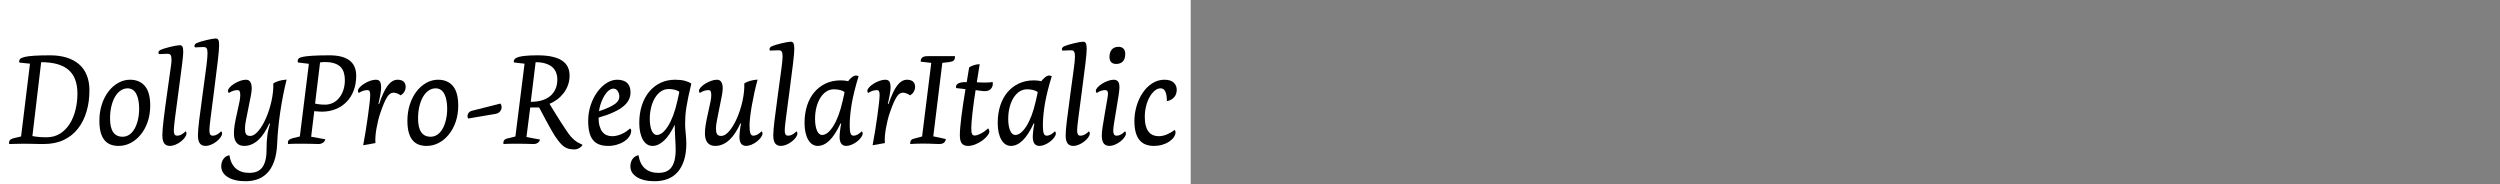
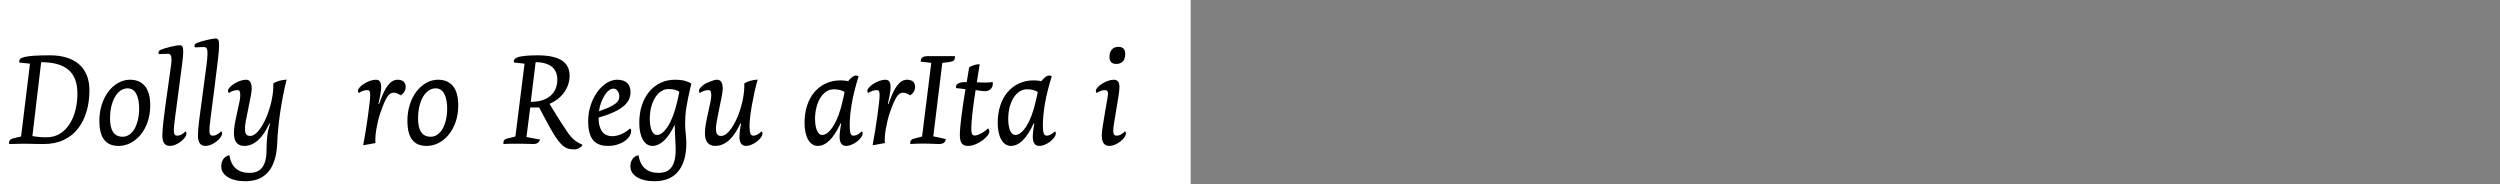
<svg xmlns="http://www.w3.org/2000/svg" xmlns:xlink="http://www.w3.org/1999/xlink" width="2225.48pt" height="164pt" viewBox="0 0 2225.48 164" version="1.1">
  <rect x="0" y="0" width="2225.48" height="164" fill="#808080" stroke="none" />
  <defs>
    <g>
      <symbol overflow="visible" id="glyph0-0">
        <path style="stroke:none;" d="M 11.766 -79.312 L 68.406 -79.312 L 58.688 0 L 2.047 0 Z M 8.156 -5.406 L 53.875 -5.406 L 62.156 -73.688 L 16.438 -73.688 Z M 36.234 -67.078 C 39.035 -67.078 41.477 -66.754 43.562 -66.109 C 45.645 -65.473 47.32 -64.594 48.594 -63.469 C 49.875 -62.352 50.773 -61.016 51.297 -59.453 C 51.816 -57.898 51.957 -56.242 51.719 -54.484 C 51.562 -53.117 51.223 -51.895 50.703 -50.812 C 50.18 -49.738 49.477 -48.719 48.594 -47.75 C 47.719 -46.789 46.578 -45.832 45.172 -44.875 C 43.773 -43.914 42.035 -42.836 39.953 -41.641 C 37.879 -40.441 36.258 -39.461 35.094 -38.703 C 33.938 -37.941 33.055 -37.238 32.453 -36.594 C 31.859 -35.957 31.457 -35.359 31.25 -34.797 C 31.051 -34.234 30.875 -33.516 30.719 -32.641 C 30.719 -32.316 30.719 -31.973 30.719 -31.609 C 30.719 -31.254 30.719 -30.914 30.719 -30.594 C 30.719 -30.281 30.754 -29.961 30.828 -29.641 C 30.91 -29.316 30.992 -29.035 31.078 -28.797 C 29.961 -28.473 29.004 -28.375 28.203 -28.5 C 27.398 -28.625 26.738 -28.926 26.219 -29.406 C 25.695 -29.883 25.316 -30.562 25.078 -31.438 C 24.836 -32.32 24.797 -33.32 24.953 -34.438 C 25.117 -35.477 25.422 -36.414 25.859 -37.25 C 26.297 -38.094 26.953 -38.914 27.828 -39.719 C 28.711 -40.52 29.852 -41.359 31.25 -42.234 C 32.656 -43.117 34.398 -44.082 36.484 -45.125 C 38.641 -46.238 40.379 -47.195 41.703 -48 C 43.023 -48.801 44.023 -49.52 44.703 -50.156 C 45.379 -50.801 45.879 -51.383 46.203 -51.906 C 46.523 -52.426 46.723 -53.004 46.797 -53.641 C 46.961 -54.516 46.863 -55.352 46.5 -56.156 C 46.133 -56.957 45.531 -57.641 44.688 -58.203 C 43.852 -58.766 42.797 -59.203 41.516 -59.516 C 40.234 -59.836 38.711 -60 36.953 -60 C 35.598 -60 34.336 -59.914 33.172 -59.75 C 32.016 -59.594 30.992 -59.395 30.109 -59.156 C 29.234 -58.914 28.473 -58.656 27.828 -58.375 C 27.191 -58.094 26.633 -57.797 26.156 -57.484 C 26.082 -57.723 25.984 -57.961 25.859 -58.203 C 25.742 -58.441 25.645 -58.703 25.562 -58.984 C 25.477 -59.266 25.438 -59.539 25.438 -59.812 C 25.438 -60.094 25.438 -60.352 25.438 -60.594 C 25.602 -61.719 26.004 -62.68 26.641 -63.484 C 27.273 -64.285 28.094 -64.961 29.094 -65.516 C 30.094 -66.078 31.211 -66.477 32.453 -66.719 C 33.691 -66.957 34.953 -67.078 36.234 -67.078 Z M 28.562 -21.719 C 29.195 -21.719 29.797 -21.617 30.359 -21.422 C 30.922 -21.223 31.379 -20.898 31.734 -20.453 C 32.098 -20.016 32.359 -19.516 32.516 -18.953 C 32.68 -18.398 32.723 -17.766 32.641 -17.047 C 32.555 -16.16 32.352 -15.379 32.031 -14.703 C 31.719 -14.023 31.32 -13.441 30.844 -12.953 C 30.363 -12.473 29.781 -12.113 29.094 -11.875 C 28.414 -11.633 27.719 -11.516 27 -11.516 C 26.281 -11.516 25.66 -11.633 25.141 -11.875 C 24.617 -12.113 24.176 -12.453 23.812 -12.891 C 23.457 -13.336 23.219 -13.879 23.094 -14.516 C 22.977 -15.16 22.961 -15.883 23.047 -16.688 C 23.117 -17.406 23.316 -18.082 23.641 -18.719 C 23.961 -19.363 24.363 -19.906 24.844 -20.344 C 25.32 -20.781 25.879 -21.117 26.516 -21.359 C 27.16 -21.598 27.844 -21.719 28.562 -21.719 Z " />
      </symbol>
      <symbol overflow="visible" id="glyph0-1">
        <path style="stroke:none;" d="M 16.688 -71.516 L 7.328 -72.484 C 7.328 -72.555 7.305 -72.633 7.266 -72.719 C 7.223 -72.801 7.18 -72.898 7.141 -73.016 C 7.098 -73.141 7.078 -73.258 7.078 -73.375 C 7.078 -73.5 7.078 -73.602 7.078 -73.688 C 7.078 -74.562 7.414 -75.297 8.094 -75.891 C 8.781 -76.492 10.082 -77.035 12 -77.516 C 13.926 -77.992 16.727 -78.352 20.406 -78.594 C 24.082 -78.832 28.844 -78.953 34.688 -78.953 C 40.039 -78.953 44.879 -78.289 49.203 -76.969 C 53.523 -75.656 57.207 -73.695 60.25 -71.094 C 63.289 -68.5 65.609 -65.238 67.203 -61.312 C 68.805 -57.395 69.609 -52.879 69.609 -47.766 C 69.609 -41.047 68.766 -34.805 67.078 -29.047 C 65.398 -23.285 62.879 -18.223 59.516 -13.859 C 56.16 -9.492 51.922 -6.094 46.797 -3.656 C 41.68 -1.219 35.766 0 29.047 0 C 28.328 0 27.609 0 26.891 0 C 26.172 0 24.812 -0.02 22.812 -0.062 C 20.812 -0.102 19.109 -0.141 17.703 -0.172 C 16.305 -0.211 14.883 -0.234 13.438 -0.234 C 12.164 -0.234 10.848 -0.234 9.484 -0.234 C 8.117 -0.234 6.754 -0.211 5.391 -0.172 C 4.035 -0.141 2.738 -0.102 1.5 -0.062 C 0.258 -0.02 -0.836 0 -1.797 0 C -1.953 -0.633 -1.988 -1.211 -1.906 -1.734 C -1.832 -2.254 -1.656 -2.734 -1.375 -3.172 C -1.094 -3.617 -0.672 -4 -0.109 -4.312 C 0.441 -4.633 1.203 -4.914 2.172 -5.156 L 8.766 -6.719 Z M 26.641 -72.844 L 18.844 -7.078 C 19.645 -6.922 20.504 -6.781 21.422 -6.656 C 22.348 -6.539 23.348 -6.422 24.422 -6.297 C 25.504 -6.18 26.645 -6.102 27.844 -6.062 C 29.039 -6.02 30.238 -6 31.438 -6 C 36.082 -6 40.145 -7.117 43.625 -9.359 C 47.102 -11.598 49.984 -14.578 52.266 -18.297 C 54.547 -22.016 56.223 -26.176 57.297 -30.781 C 58.379 -35.383 58.922 -40.047 58.922 -44.766 C 58.922 -49.555 58.281 -53.691 57 -57.172 C 55.719 -60.66 53.758 -63.562 51.125 -65.875 C 48.488 -68.195 45.148 -69.938 41.109 -71.094 C 37.066 -72.258 32.242 -72.844 26.641 -72.844 Z " />
      </symbol>
      <symbol overflow="visible" id="glyph0-2">
        <path style="stroke:none;" d="M 31.203 -57.234 C 34.078 -57.234 36.633 -56.754 38.875 -55.797 C 41.113 -54.836 43.016 -53.395 44.578 -51.469 C 46.141 -49.551 47.301 -47.148 48.062 -44.266 C 48.82 -41.391 49.203 -38.07 49.203 -34.312 C 49.203 -29.039 48.441 -24.18 46.922 -19.734 C 45.398 -15.297 43.316 -11.477 40.672 -8.281 C 38.035 -5.082 35.035 -2.617 31.672 -0.891 C 28.316 0.828 24.801 1.688 21.125 1.688 C 18.238 1.688 15.734 1.242 13.609 0.359 C 11.492 -0.516 9.719 -1.875 8.281 -3.719 C 6.844 -5.562 5.758 -7.879 5.031 -10.672 C 4.312 -13.473 3.953 -16.836 3.953 -20.766 C 3.953 -25.879 4.672 -30.676 6.109 -35.156 C 7.555 -39.633 9.539 -43.516 12.062 -46.797 C 14.582 -50.078 17.5 -52.633 20.812 -54.469 C 24.133 -56.312 27.598 -57.234 31.203 -57.234 Z M 24.594 -6.484 C 26.832 -6.484 28.875 -7.117 30.719 -8.391 C 32.562 -9.672 34.117 -11.473 35.391 -13.797 C 36.672 -16.117 37.648 -18.801 38.328 -21.844 C 39.016 -24.883 39.359 -28.125 39.359 -31.562 C 39.359 -34.125 39.156 -36.484 38.75 -38.641 C 38.352 -40.797 37.754 -42.691 36.953 -44.328 C 36.16 -45.973 35.102 -47.254 33.781 -48.172 C 32.457 -49.098 30.879 -49.562 29.047 -49.562 C 26.879 -49.562 24.836 -48.922 22.922 -47.641 C 21.004 -46.359 19.344 -44.535 17.938 -42.172 C 16.539 -39.816 15.441 -36.977 14.641 -33.656 C 13.836 -30.344 13.438 -26.688 13.438 -22.688 C 13.438 -19.957 13.676 -17.57 14.156 -15.531 C 14.633 -13.5 15.332 -11.82 16.25 -10.5 C 17.176 -9.176 18.336 -8.176 19.734 -7.5 C 21.141 -6.82 22.758 -6.484 24.594 -6.484 Z " />
      </symbol>
      <symbol overflow="visible" id="glyph0-3">
        <path style="stroke:none;" d="M 47.047 -80.766 C 47.047 -81.797 46.984 -82.672 46.859 -83.391 C 46.742 -84.117 46.562 -84.68 46.312 -85.078 C 46.07 -85.484 45.754 -85.785 45.359 -85.984 C 44.961 -86.18 44.484 -86.281 43.922 -86.281 C 43.516 -86.281 43.031 -86.281 42.469 -86.281 C 41.914 -86.281 41.16 -86.258 40.203 -86.219 C 39.242 -86.176 38.422 -86.133 37.734 -86.094 C 37.055 -86.062 36.477 -86.047 36 -86.047 C 35.914 -86.117 35.832 -86.195 35.75 -86.281 C 35.676 -86.363 35.617 -86.461 35.578 -86.578 C 35.535 -86.703 35.492 -86.82 35.453 -86.938 C 35.422 -87.062 35.406 -87.16 35.406 -87.234 C 35.406 -87.473 35.441 -87.711 35.516 -87.953 C 35.598 -88.191 35.719 -88.43 35.875 -88.672 C 36.039 -88.922 36.258 -89.145 36.531 -89.344 C 36.812 -89.539 37.113 -89.719 37.438 -89.875 C 38.082 -90.195 39.18 -90.598 40.734 -91.078 C 42.297 -91.555 43.977 -92.016 45.781 -92.453 C 47.582 -92.898 49.258 -93.258 50.812 -93.531 C 52.375 -93.812 53.516 -93.953 54.234 -93.953 C 54.879 -93.953 55.398 -93.832 55.797 -93.594 C 56.203 -93.352 56.523 -92.992 56.766 -92.516 C 57.004 -92.035 57.16 -91.395 57.234 -90.594 C 57.316 -89.801 57.359 -88.801 57.359 -87.594 C 57.359 -85.113 56.977 -80.613 56.219 -74.094 C 55.457 -67.57 54.336 -58.594 52.859 -47.156 C 51.379 -35.719 50.316 -27.457 49.672 -22.375 C 49.035 -17.301 48.719 -13.883 48.719 -12.125 C 48.719 -11.238 48.773 -10.516 48.891 -9.953 C 49.016 -9.398 49.195 -8.922 49.438 -8.516 C 49.676 -8.117 49.992 -7.836 50.391 -7.672 C 50.797 -7.516 51.281 -7.438 51.844 -7.438 C 52.562 -7.438 53.281 -7.555 54 -7.797 C 54.719 -8.035 55.395 -8.352 56.031 -8.75 C 56.676 -9.156 57.258 -9.578 57.781 -10.016 C 58.301 -10.461 58.758 -10.883 59.156 -11.281 C 59.32 -11.195 59.461 -11.078 59.578 -10.922 C 59.703 -10.766 59.781 -10.602 59.812 -10.438 C 59.852 -10.281 59.895 -10.098 59.938 -9.891 C 59.977 -9.691 60 -9.516 60 -9.359 C 60 -8.316 59.535 -7.156 58.609 -5.875 C 57.691 -4.594 56.492 -3.375 55.016 -2.219 C 53.535 -1.062 51.938 -0.125 50.219 0.594 C 48.5 1.32 46.922 1.688 45.484 1.688 C 44.359 1.688 43.375 1.523 42.531 1.203 C 41.695 0.879 40.977 0.359 40.375 -0.359 C 39.781 -1.078 39.32 -2.055 39 -3.297 C 38.676 -4.535 38.516 -6.035 38.516 -7.797 C 38.516 -10.516 38.875 -14.895 39.594 -20.938 C 40.32 -26.977 41.406 -35.156 42.844 -45.469 C 44.281 -55.789 45.336 -63.648 46.016 -69.047 C 46.703 -74.453 47.047 -78.359 47.047 -80.766 Z M 15 -74.766 C 15 -75.797 14.938 -76.672 14.812 -77.391 C 14.695 -78.117 14.52 -78.68 14.281 -79.078 C 14.039 -79.484 13.719 -79.785 13.312 -79.984 C 12.914 -80.18 12.438 -80.281 11.875 -80.281 C 11.477 -80.281 11 -80.281 10.438 -80.281 C 9.875 -80.281 9.113 -80.258 8.156 -80.219 C 7.195 -80.176 6.379 -80.133 5.703 -80.094 C 5.023 -80.062 4.441 -80.047 3.953 -80.047 C 3.879 -80.117 3.801 -80.195 3.719 -80.281 C 3.633 -80.363 3.57 -80.461 3.531 -80.578 C 3.5 -80.703 3.461 -80.82 3.422 -80.938 C 3.379 -81.062 3.359 -81.16 3.359 -81.234 C 3.359 -81.473 3.395 -81.711 3.469 -81.953 C 3.551 -82.191 3.672 -82.43 3.828 -82.672 C 3.992 -82.922 4.219 -83.145 4.5 -83.344 C 4.781 -83.539 5.082 -83.719 5.406 -83.875 C 6.039 -84.195 7.141 -84.598 8.703 -85.078 C 10.266 -85.555 11.941 -86.016 13.734 -86.453 C 15.535 -86.898 17.219 -87.258 18.781 -87.531 C 20.344 -87.812 21.484 -87.953 22.203 -87.953 C 22.836 -87.953 23.352 -87.852 23.75 -87.656 C 24.156 -87.457 24.477 -87.141 24.719 -86.703 C 24.957 -86.266 25.133 -85.645 25.25 -84.844 C 25.375 -84.039 25.438 -83.039 25.438 -81.844 C 25.438 -80.156 25.098 -76.531 24.422 -70.969 C 23.742 -65.414 22.703 -57.477 21.297 -47.156 C 19.898 -36.844 18.844 -28.883 18.125 -23.281 C 17.406 -17.676 17.047 -13.957 17.047 -12.125 C 17.047 -11.238 17.102 -10.516 17.219 -9.953 C 17.344 -9.398 17.523 -8.922 17.766 -8.516 C 18.004 -8.117 18.32 -7.836 18.719 -7.672 C 19.113 -7.516 19.594 -7.438 20.156 -7.438 C 20.875 -7.438 21.594 -7.555 22.312 -7.797 C 23.039 -8.035 23.723 -8.352 24.359 -8.75 C 24.992 -9.156 25.57 -9.578 26.094 -10.016 C 26.613 -10.461 27.078 -10.883 27.484 -11.281 C 27.641 -11.195 27.773 -11.078 27.891 -10.922 C 28.016 -10.766 28.098 -10.602 28.141 -10.438 C 28.18 -10.281 28.219 -10.098 28.25 -9.891 C 28.289 -9.691 28.312 -9.516 28.312 -9.359 C 28.312 -8.316 27.852 -7.156 26.938 -5.875 C 26.02 -4.594 24.82 -3.375 23.344 -2.219 C 21.863 -1.062 20.258 -0.125 18.531 0.594 C 16.812 1.32 15.234 1.688 13.797 1.688 C 12.68 1.688 11.703 1.523 10.859 1.203 C 10.016 0.879 9.289 0.359 8.688 -0.359 C 8.094 -1.078 7.633 -2.055 7.312 -3.297 C 7 -4.535 6.844 -6.035 6.844 -7.797 C 6.844 -10.598 7.203 -15.078 7.922 -21.234 C 8.641 -27.398 9.879 -36.703 11.641 -49.141 C 13.398 -61.578 14.398 -68.676 14.641 -70.438 C 14.879 -72.195 15 -73.641 15 -74.766 Z " />
      </symbol>
      <symbol overflow="visible" id="glyph0-4">
        <path style="stroke:none;" d="M 37.203 4.797 C 37.203 2.234 37.258 -0.047 37.375 -2.047 C 37.5 -4.047 37.68 -5.941 37.922 -7.734 C 38.16 -9.535 38.477 -11.273 38.875 -12.953 C 39.281 -14.641 39.758 -16.363 40.312 -18.125 L 39.719 -18.359 C 38.363 -15.398 36.906 -12.695 35.344 -10.25 C 33.781 -7.812 32.078 -5.711 30.234 -3.953 C 28.398 -2.191 26.398 -0.812 24.234 0.188 C 22.078 1.188 19.758 1.688 17.281 1.688 C 15.758 1.688 14.438 1.441 13.312 0.953 C 12.195 0.473 11.258 -0.223 10.5 -1.141 C 9.738 -2.055 9.156 -3.211 8.75 -4.609 C 8.352 -6.016 8.156 -7.676 8.156 -9.594 C 8.156 -11.914 8.395 -14.535 8.875 -17.453 C 9.352 -20.379 10.094 -24 11.094 -28.312 C 12.094 -32.633 12.789 -35.875 13.188 -38.031 C 13.594 -40.195 13.797 -42.082 13.797 -43.688 C 13.797 -44.562 13.734 -45.281 13.609 -45.844 C 13.492 -46.406 13.336 -46.844 13.141 -47.156 C 12.941 -47.477 12.68 -47.695 12.359 -47.812 C 12.035 -47.938 11.633 -48 11.156 -48 C 10.52 -48 9.898 -47.938 9.297 -47.812 C 8.703 -47.695 8.082 -47.539 7.438 -47.344 C 6.801 -47.145 6.18 -46.883 5.578 -46.562 C 4.984 -46.238 4.363 -45.879 3.719 -45.484 C 3.562 -45.555 3.422 -45.672 3.297 -45.828 C 3.18 -45.992 3.102 -46.156 3.062 -46.312 C 3.02 -46.477 2.977 -46.66 2.938 -46.859 C 2.895 -47.055 2.875 -47.238 2.875 -47.406 C 2.875 -48.281 3.395 -49.297 4.438 -50.453 C 5.477 -51.617 6.836 -52.719 8.516 -53.75 C 10.203 -54.789 11.961 -55.629 13.797 -56.266 C 15.641 -56.91 17.32 -57.234 18.844 -57.234 C 19.719 -57.234 20.473 -57.07 21.109 -56.75 C 21.754 -56.438 22.273 -55.957 22.672 -55.312 C 23.078 -54.676 23.398 -53.879 23.641 -52.922 C 23.879 -51.961 24 -50.801 24 -49.438 C 24 -48 23.758 -45.957 23.281 -43.312 C 22.801 -40.676 22.062 -36.957 21.062 -32.156 C 20.062 -27.352 19.301 -23.531 18.781 -20.688 C 18.258 -17.852 18 -15.676 18 -14.156 C 18 -12.957 18.055 -11.938 18.172 -11.094 C 18.297 -10.258 18.535 -9.539 18.891 -8.938 C 19.254 -8.344 19.734 -7.906 20.328 -7.625 C 20.93 -7.344 21.719 -7.203 22.688 -7.203 C 25 -7.203 27.395 -8.66 29.875 -11.578 C 32.352 -14.492 34.633 -18.332 36.719 -23.094 C 38.801 -27.852 40.441 -32.973 41.641 -38.453 C 42.836 -43.941 43.359 -49.082 43.203 -53.875 C 44.004 -54.438 44.82 -54.895 45.656 -55.25 C 46.5 -55.613 47.398 -55.938 48.359 -56.219 C 49.316 -56.5 50.352 -56.738 51.469 -56.938 C 52.594 -57.133 53.797 -57.273 55.078 -57.359 C 53.879 -52.723 52.801 -47.906 51.844 -42.906 C 50.883 -37.906 50.039 -32.941 49.312 -28.016 C 48.594 -23.098 48.016 -18.336 47.578 -13.734 C 47.141 -9.141 46.844 -4.844 46.688 -0.844 C 46.438 5.633 45.508 11.094 43.906 15.531 C 42.312 19.977 40.211 23.477 37.609 26.031 C 35.016 28.594 32.098 30.414 28.859 31.5 C 25.617 32.582 22.117 33.125 18.359 33.125 C 15.078 33.125 12.098 32.801 9.422 32.156 C 6.742 31.52 4.461 30.598 2.578 29.391 C 0.703 28.191 -0.711 26.789 -1.672 25.188 C -2.641 23.594 -3.125 21.836 -3.125 19.922 C -3.125 18.641 -2.961 17.438 -2.641 16.312 C -2.316 15.195 -1.832 14.195 -1.188 13.312 C -0.551 12.438 0.203 11.719 1.078 11.156 C 1.961 10.594 2.961 10.191 4.078 9.953 C 4.555 12.68 5.273 15.023 6.234 16.984 C 7.203 18.941 8.441 20.562 9.953 21.844 C 11.473 23.125 13.211 24.082 15.172 24.719 C 17.141 25.363 19.32 25.688 21.719 25.688 C 24.195 25.688 26.375 25.344 28.25 24.656 C 30.133 23.977 31.738 22.836 33.062 21.234 C 34.383 19.641 35.406 17.5 36.125 14.812 C 36.844 12.133 37.203 8.797 37.203 4.797 Z " />
      </symbol>
      <symbol overflow="visible" id="glyph0-5">
-         <path style="stroke:none;" d="M 26.516 -72.594 L 22.078 -36 C 22.797 -35.844 23.492 -35.703 24.172 -35.578 C 24.859 -35.461 25.582 -35.363 26.344 -35.281 C 27.102 -35.195 27.863 -35.133 28.625 -35.094 C 29.383 -35.062 30.203 -35.047 31.078 -35.047 C 33.484 -35.047 35.766 -35.562 37.922 -36.594 C 40.078 -37.633 41.953 -39.133 43.547 -41.094 C 45.148 -43.062 46.391 -45.383 47.266 -48.062 C 48.148 -50.738 48.594 -53.641 48.594 -56.766 C 48.594 -59.316 48.289 -61.57 47.688 -63.531 C 47.094 -65.5 46.113 -67.18 44.75 -68.578 C 43.395 -69.984 41.578 -71.062 39.297 -71.812 C 37.016 -72.57 34.273 -72.953 31.078 -72.953 C 30.68 -72.953 30.301 -72.953 29.938 -72.953 C 29.582 -72.953 29.223 -72.93 28.859 -72.891 C 28.492 -72.859 28.113 -72.82 27.719 -72.781 C 27.32 -72.738 26.922 -72.676 26.516 -72.594 Z M 34.922 -78.953 C 38.766 -78.953 42.145 -78.594 45.062 -77.875 C 47.977 -77.156 50.457 -76.055 52.5 -74.578 C 54.539 -73.098 56.082 -71.195 57.125 -68.875 C 58.164 -66.562 58.688 -63.844 58.688 -60.719 C 58.688 -55.914 57.941 -51.555 56.453 -47.641 C 54.973 -43.723 52.875 -40.363 50.156 -37.562 C 47.438 -34.758 44.195 -32.598 40.438 -31.078 C 36.676 -29.555 32.555 -28.797 28.078 -28.797 C 27.598 -28.797 27.055 -28.816 26.453 -28.859 C 25.859 -28.898 25.258 -28.941 24.656 -28.984 C 24.062 -29.023 23.484 -29.062 22.922 -29.094 C 22.359 -29.133 21.836 -29.195 21.359 -29.281 L 18.594 -6.484 L 31.203 -4.203 C 31.035 -3.555 30.754 -2.953 30.359 -2.391 C 29.961 -1.836 29.504 -1.398 28.984 -1.078 C 28.461 -0.754 27.898 -0.492 27.297 -0.297 C 26.703 -0.098 26.082 0 25.438 0 C 24.32 0 23.242 -0.02 22.203 -0.062 C 21.16 -0.102 19.879 -0.141 18.359 -0.172 C 16.836 -0.211 15.555 -0.234 14.516 -0.234 C 13.473 -0.234 12.395 -0.234 11.281 -0.234 C 10.633 -0.234 9.57 -0.234 8.094 -0.234 C 6.613 -0.234 5.395 -0.234 4.438 -0.234 C 3.477 -0.234 2.477 -0.211 1.438 -0.172 C 0.395 -0.141 -0.723 -0.082 -1.922 0 C -2.078 -0.562 -2.133 -1.117 -2.094 -1.672 C -2.062 -2.234 -1.863 -2.754 -1.5 -3.234 C -1.133 -3.711 -0.613 -4.113 0.062 -4.438 C 0.738 -4.758 1.555 -5.039 2.516 -5.281 L 8.516 -6.719 L 16.562 -71.406 L 6.844 -72.594 C 6.844 -72.676 6.82 -72.773 6.781 -72.891 C 6.738 -73.016 6.695 -73.133 6.656 -73.25 C 6.613 -73.375 6.594 -73.492 6.594 -73.609 C 6.594 -73.734 6.594 -73.836 6.594 -73.922 C 6.594 -74.797 6.895 -75.535 7.5 -76.141 C 8.102 -76.742 9.363 -77.242 11.281 -77.641 C 13.195 -78.035 16.055 -78.352 19.859 -78.594 C 23.66 -78.832 28.68 -78.953 34.922 -78.953 Z " />
-       </symbol>
+         </symbol>
      <symbol overflow="visible" id="glyph0-6">
        <path style="stroke:none;" d="M 13.203 -43.688 C 13.203 -44.562 13.141 -45.281 13.016 -45.844 C 12.898 -46.406 12.738 -46.844 12.531 -47.156 C 12.332 -47.477 12.07 -47.695 11.75 -47.812 C 11.438 -47.938 11.039 -48 10.562 -48 C 9.914 -48 9.289 -47.938 8.688 -47.812 C 8.094 -47.695 7.473 -47.539 6.828 -47.344 C 6.191 -47.145 5.57 -46.883 4.969 -46.562 C 4.375 -46.238 3.758 -45.879 3.125 -45.484 C 2.957 -45.555 2.812 -45.672 2.688 -45.828 C 2.57 -45.992 2.492 -46.156 2.453 -46.312 C 2.422 -46.477 2.383 -46.66 2.344 -46.859 C 2.301 -47.055 2.281 -47.238 2.281 -47.406 C 2.281 -48.281 2.801 -49.297 3.844 -50.453 C 4.883 -51.617 6.242 -52.719 7.922 -53.75 C 9.598 -54.789 11.352 -55.629 13.188 -56.266 C 15.031 -56.91 16.711 -57.234 18.234 -57.234 C 19.117 -57.234 19.859 -57.094 20.453 -56.812 C 21.055 -56.539 21.535 -56.125 21.891 -55.562 C 22.254 -55 22.516 -54.273 22.672 -53.391 C 22.836 -52.516 22.922 -51.438 22.922 -50.156 C 22.922 -49.438 22.859 -48.516 22.734 -47.391 C 22.617 -46.273 22.441 -45.098 22.203 -43.859 C 21.961 -42.617 21.703 -41.297 21.422 -39.891 C 21.141 -38.492 20.836 -37.117 20.516 -35.766 L 21.125 -35.641 C 22.406 -39.398 23.664 -42.617 24.906 -45.297 C 26.145 -47.973 27.422 -50.191 28.734 -51.953 C 30.055 -53.711 31.457 -55.031 32.938 -55.906 C 34.414 -56.789 35.957 -57.234 37.562 -57.234 C 38.676 -57.234 39.691 -57.094 40.609 -56.812 C 41.535 -56.539 42.297 -56.145 42.891 -55.625 C 43.492 -55.102 43.957 -54.441 44.281 -53.641 C 44.602 -52.836 44.766 -51.914 44.766 -50.875 C 44.766 -50 44.645 -49.18 44.406 -48.422 C 44.164 -47.66 43.844 -46.957 43.438 -46.312 C 43.039 -45.676 42.582 -45.117 42.062 -44.641 C 41.539 -44.16 40.957 -43.719 40.312 -43.312 C 39.914 -43.633 39.457 -43.938 38.938 -44.219 C 38.414 -44.5 37.852 -44.758 37.25 -45 C 36.656 -45.238 36.098 -45.414 35.578 -45.531 C 35.055 -45.656 34.555 -45.719 34.078 -45.719 C 32.961 -45.719 31.941 -45.414 31.016 -44.812 C 30.098 -44.219 29.195 -43.238 28.312 -41.875 C 27.438 -40.52 26.52 -38.738 25.562 -36.531 C 24.602 -34.332 23.562 -31.594 22.438 -28.312 C 21.633 -26.07 20.93 -23.711 20.328 -21.234 C 19.734 -18.754 19.219 -16.297 18.781 -13.859 C 18.344 -11.422 18.039 -9.082 17.875 -6.844 C 17.719 -4.602 17.719 -2.602 17.875 -0.844 L 6.953 1.078 C 7.754 -3.004 8.516 -7.344 9.234 -11.938 C 9.953 -16.539 10.613 -20.984 11.219 -25.266 C 11.82 -29.547 12.301 -33.32 12.656 -36.594 C 13.02 -39.875 13.203 -42.238 13.203 -43.688 Z " />
      </symbol>
      <symbol overflow="visible" id="glyph0-7">
-         <path style="stroke:none;" d="M 29.531 -26.875 L 4.922 -22.688 C 4.598 -23.082 4.395 -23.617 4.312 -24.297 C 4.238 -24.973 4.32 -25.672 4.562 -26.391 C 4.801 -27.117 5.203 -27.758 5.766 -28.312 C 6.328 -28.875 7.047 -29.273 7.922 -29.516 L 33.609 -36 C 34.16 -35.281 34.5 -34.457 34.625 -33.531 C 34.75 -32.613 34.629 -31.676 34.266 -30.719 C 33.898 -29.758 33.316 -28.938 32.516 -28.25 C 31.723 -27.57 30.727 -27.113 29.531 -26.875 Z " />
-       </symbol>
+         </symbol>
      <symbol overflow="visible" id="glyph0-8">
        <path style="stroke:none;" d="M 28.688 -78.953 C 33.727 -78.953 38.066 -78.531 41.703 -77.688 C 45.348 -76.852 48.289 -75.656 50.531 -74.094 C 52.77 -72.539 54.406 -70.66 55.438 -68.453 C 56.477 -66.254 57 -63.754 57 -60.953 C 57 -57.836 56.5 -54.938 55.5 -52.25 C 54.5 -49.57 53.16 -47.172 51.484 -45.047 C 49.805 -42.93 47.906 -41.094 45.781 -39.531 C 43.664 -37.977 41.445 -36.723 39.125 -35.766 C 41.281 -32.242 43.098 -29.281 44.578 -26.875 C 46.066 -24.477 47.688 -21.898 49.438 -19.141 C 51.195 -16.379 52.879 -13.836 54.484 -11.516 C 55.68 -9.68 56.82 -8.145 57.906 -6.906 C 58.988 -5.664 60.047 -4.602 61.078 -3.719 C 62.117 -2.844 63.219 -2.062 64.375 -1.375 C 65.539 -0.695 66.926 0 68.531 0.719 C 68.207 1.363 67.785 1.926 67.266 2.406 C 66.742 2.883 66.16 3.301 65.516 3.656 C 64.879 4.02 64.223 4.301 63.547 4.5 C 62.867 4.695 62.129 4.797 61.328 4.797 C 59.484 4.797 57.859 4.633 56.453 4.312 C 55.055 4 53.719 3.422 52.438 2.578 C 51.164 1.734 49.867 0.555 48.547 -0.953 C 47.223 -2.473 45.723 -4.473 44.047 -6.953 C 43.242 -8.16 42.082 -10.102 40.562 -12.781 C 39.039 -15.457 37.52 -18.211 36 -21.047 C 34.477 -23.891 32.441 -27.711 29.891 -32.516 L 21.969 -32.516 L 18.609 -6.234 L 30.719 -3.953 C 30.562 -3.398 30.32 -2.883 30 -2.406 C 29.688 -1.926 29.285 -1.504 28.797 -1.141 C 28.316 -0.773 27.758 -0.492 27.125 -0.297 C 26.488 -0.098 25.77 0 24.969 0 C 23.844 0 22.781 -0.02 21.781 -0.062 C 20.781 -0.102 19.562 -0.141 18.125 -0.172 C 16.688 -0.211 15.469 -0.234 14.469 -0.234 C 13.469 -0.234 12.406 -0.234 11.281 -0.234 C 9.758 -0.234 8.539 -0.234 7.625 -0.234 C 6.707 -0.234 5.75 -0.234 4.75 -0.234 C 3.75 -0.234 2.727 -0.211 1.688 -0.172 C 0.645 -0.141 -0.516 -0.082 -1.797 0 C -1.953 -0.562 -1.988 -1.102 -1.906 -1.625 C -1.832 -2.145 -1.676 -2.625 -1.438 -3.062 C -1.195 -3.5 -0.816 -3.879 -0.297 -4.203 C 0.223 -4.523 0.844 -4.766 1.562 -4.922 L 8.766 -6.719 L 16.922 -71.516 L 7.562 -72.594 C 7.562 -72.676 7.539 -72.754 7.5 -72.828 C 7.457 -72.91 7.414 -72.992 7.375 -73.078 C 7.344 -73.16 7.328 -73.238 7.328 -73.312 C 7.328 -73.395 7.328 -73.477 7.328 -73.562 C 7.328 -74.438 7.688 -75.211 8.406 -75.891 C 9.125 -76.578 10.301 -77.141 11.938 -77.578 C 13.582 -78.016 15.785 -78.352 18.547 -78.594 C 21.305 -78.832 24.688 -78.953 28.688 -78.953 Z M 46.078 -57.359 C 46.078 -59.836 45.656 -62.055 44.812 -64.016 C 43.977 -65.973 42.738 -67.594 41.094 -68.875 C 39.457 -70.156 37.438 -71.133 35.031 -71.812 C 32.633 -72.5 29.879 -72.844 26.766 -72.844 L 22.438 -37.562 C 26.039 -37.562 29.281 -37.977 32.156 -38.812 C 35.039 -39.656 37.52 -40.914 39.594 -42.594 C 41.676 -44.281 43.273 -46.363 44.391 -48.844 C 45.516 -51.32 46.078 -54.16 46.078 -57.359 Z " />
      </symbol>
      <symbol overflow="visible" id="glyph0-9">
        <path style="stroke:none;" d="M 13.203 -23.516 C 13.203 -20.641 13.5 -18.141 14.094 -16.016 C 14.695 -13.898 15.52 -12.18 16.562 -10.859 C 17.602 -9.535 18.863 -8.551 20.344 -7.906 C 21.82 -7.27 23.477 -6.953 25.312 -6.953 C 26.758 -6.953 28.203 -7.133 29.641 -7.5 C 31.078 -7.863 32.473 -8.344 33.828 -8.938 C 35.191 -9.539 36.492 -10.258 37.734 -11.094 C 38.973 -11.938 40.156 -12.836 41.281 -13.797 C 41.438 -13.723 41.57 -13.625 41.688 -13.5 C 41.812 -13.375 41.914 -13.211 42 -13.016 C 42.082 -12.816 42.141 -12.617 42.172 -12.422 C 42.211 -12.223 42.234 -12.004 42.234 -11.766 C 42.234 -10.078 41.691 -8.41 40.609 -6.766 C 39.535 -5.129 38.035 -3.672 36.109 -2.391 C 34.191 -1.117 31.992 -0.125 29.516 0.594 C 27.035 1.32 24.438 1.688 21.719 1.688 C 18.758 1.688 16.18 1.285 13.984 0.484 C 11.785 -0.316 9.941 -1.578 8.453 -3.297 C 6.973 -5.016 5.852 -7.297 5.094 -10.141 C 4.332 -12.984 3.953 -16.441 3.953 -20.516 C 3.953 -25.398 4.691 -30.082 6.172 -34.562 C 7.66 -39.039 9.645 -42.977 12.125 -46.375 C 14.602 -49.781 17.379 -52.441 20.453 -54.359 C 23.535 -56.273 26.641 -57.234 29.766 -57.234 C 31.766 -57.234 33.52 -56.973 35.031 -56.453 C 36.551 -55.941 37.789 -55.203 38.75 -54.234 C 39.719 -53.273 40.441 -52.113 40.922 -50.75 C 41.398 -49.395 41.641 -47.836 41.641 -46.078 C 41.641 -43.68 41.141 -41.461 40.141 -39.422 C 39.141 -37.379 37.539 -35.438 35.344 -33.594 C 33.145 -31.758 30.223 -30 26.578 -28.312 C 22.941 -26.633 18.484 -25.035 13.203 -23.516 Z M 13.562 -29.156 C 17.238 -30.438 20.238 -31.613 22.562 -32.688 C 24.883 -33.77 26.703 -34.812 28.016 -35.812 C 29.336 -36.812 30.281 -37.832 30.844 -38.875 C 31.406 -39.914 31.688 -41.078 31.688 -42.359 C 31.688 -43.16 31.562 -43.977 31.312 -44.812 C 31.07 -45.656 30.734 -46.414 30.297 -47.094 C 29.859 -47.781 29.297 -48.32 28.609 -48.719 C 27.93 -49.113 27.195 -49.312 26.406 -49.312 C 25.039 -49.312 23.656 -48.75 22.25 -47.625 C 20.852 -46.508 19.578 -44.992 18.422 -43.078 C 17.266 -41.16 16.242 -39 15.359 -36.594 C 14.484 -34.195 13.883 -31.719 13.562 -29.156 Z " />
      </symbol>
      <symbol overflow="visible" id="glyph0-10">
        <path style="stroke:none;" d="M 39.594 -46.562 C 38.957 -46.957 38.316 -47.297 37.672 -47.578 C 37.035 -47.859 36.336 -48.098 35.578 -48.297 C 34.816 -48.492 33.992 -48.648 33.109 -48.766 C 32.234 -48.891 31.238 -48.953 30.125 -48.953 C 27.719 -48.953 25.492 -48.289 23.453 -46.969 C 21.422 -45.656 19.645 -43.797 18.125 -41.391 C 16.602 -38.992 15.422 -36.156 14.578 -32.875 C 13.734 -29.594 13.312 -26.07 13.312 -22.312 C 13.312 -20.07 13.473 -18.051 13.797 -16.25 C 14.117 -14.457 14.555 -12.957 15.109 -11.75 C 15.672 -10.551 16.332 -9.633 17.094 -9 C 17.852 -8.363 18.676 -8.047 19.562 -8.047 C 21.238 -8.047 22.914 -8.723 24.594 -10.078 C 26.281 -11.441 27.941 -13.422 29.578 -16.016 C 31.223 -18.617 32.742 -21.781 34.141 -25.5 C 35.535 -29.219 36.754 -33.398 37.797 -38.047 C 37.961 -38.922 38.164 -39.836 38.406 -40.797 C 38.645 -41.754 38.844 -42.656 39 -43.5 C 39.156 -44.344 39.352 -45.363 39.594 -46.562 Z M 36.359 4.797 C 36.359 3.441 36.316 2.004 36.234 0.484 C 36.16 -1.035 36.062 -3.055 35.938 -5.578 C 35.82 -8.098 35.723 -10.238 35.641 -12 C 35.555 -13.758 35.516 -15.477 35.516 -17.156 C 33.992 -14.039 32.453 -11.301 30.891 -8.938 C 29.336 -6.582 27.719 -4.625 26.031 -3.062 C 24.352 -1.5 22.656 -0.316 20.938 0.484 C 19.219 1.285 17.477 1.688 15.719 1.688 C 13.957 1.688 12.359 1.223 10.922 0.297 C 9.484 -0.617 8.242 -1.977 7.203 -3.781 C 6.16 -5.582 5.359 -7.742 4.797 -10.266 C 4.234 -12.785 3.953 -15.602 3.953 -18.719 C 3.953 -24.395 4.711 -29.594 6.234 -34.312 C 7.754 -39.039 9.938 -43.125 12.781 -46.562 C 15.625 -50 19.004 -52.633 22.922 -54.469 C 26.836 -56.312 31.156 -57.234 35.875 -57.234 C 37.477 -57.234 39.02 -57.156 40.5 -57 C 41.977 -56.844 43.316 -56.602 44.516 -56.281 C 45.711 -55.957 46.812 -55.578 47.812 -55.141 C 48.812 -54.703 49.633 -54.242 50.281 -53.766 C 49.238 -49.441 48.359 -45.539 47.641 -42.062 C 46.922 -38.582 46.336 -35.441 45.891 -32.641 C 45.453 -29.836 45.156 -27.273 45 -24.953 C 44.844 -22.641 44.766 -20.32 44.766 -18 C 44.766 -16.957 44.801 -15.797 44.875 -14.516 C 44.957 -13.234 45.098 -11.531 45.297 -9.406 C 45.492 -7.289 45.633 -5.551 45.719 -4.188 C 45.801 -2.832 45.844 -1.598 45.844 -0.484 C 45.844 5.117 45.18 10.039 43.859 14.281 C 42.535 18.52 40.656 22.039 38.219 24.844 C 35.781 27.645 32.82 29.723 29.344 31.078 C 25.863 32.441 21.922 33.125 17.516 33.125 C 14.234 33.125 11.254 32.801 8.578 32.156 C 5.898 31.52 3.617 30.598 1.734 29.391 C -0.141 28.191 -1.555 26.789 -2.516 25.188 C -3.473 23.594 -3.953 21.836 -3.953 19.922 C -3.953 18.641 -3.789 17.438 -3.469 16.312 C -3.156 15.195 -2.676 14.195 -2.031 13.312 C -1.395 12.438 -0.641 11.719 0.234 11.156 C 1.117 10.594 2.117 10.191 3.234 9.953 C 3.711 12.68 4.43 15.023 5.391 16.984 C 6.359 18.941 7.602 20.562 9.125 21.844 C 10.645 23.125 12.383 24.082 14.344 24.719 C 16.301 25.363 18.477 25.688 20.875 25.688 C 23.352 25.688 25.531 25.344 27.406 24.656 C 29.289 23.977 30.895 22.836 32.219 21.234 C 33.539 19.641 34.562 17.5 35.281 14.812 C 36 12.133 36.359 8.797 36.359 4.797 Z " />
      </symbol>
      <symbol overflow="visible" id="glyph0-11">
-         <path style="stroke:none;" d="M 47.875 -16.562 C 47.875 -14.957 47.93 -13.578 48.047 -12.422 C 48.172 -11.266 48.352 -10.32 48.594 -9.594 C 48.832 -8.875 49.172 -8.332 49.609 -7.969 C 50.055 -7.613 50.598 -7.438 51.234 -7.438 C 51.953 -7.438 52.672 -7.555 53.391 -7.797 C 54.117 -8.035 54.801 -8.352 55.438 -8.75 C 56.082 -9.156 56.66 -9.578 57.172 -10.016 C 57.691 -10.461 58.156 -10.883 58.562 -11.281 C 58.719 -11.195 58.852 -11.078 58.969 -10.922 C 59.094 -10.766 59.176 -10.602 59.219 -10.438 C 59.258 -10.281 59.301 -10.098 59.344 -9.891 C 59.383 -9.691 59.406 -9.516 59.406 -9.359 C 59.406 -8.316 58.941 -7.156 58.016 -5.875 C 57.098 -4.594 55.898 -3.375 54.422 -2.219 C 52.941 -1.062 51.344 -0.125 49.625 0.594 C 47.906 1.32 46.32 1.688 44.875 1.688 C 43.832 1.688 42.93 1.504 42.172 1.141 C 41.422 0.773 40.801 0.254 40.312 -0.422 C 39.832 -1.098 39.473 -1.938 39.234 -2.938 C 38.992 -3.938 38.875 -5.078 38.875 -6.359 C 38.875 -7.16 38.914 -8.02 39 -8.938 C 39.082 -9.852 39.18 -10.832 39.297 -11.875 C 39.422 -12.914 39.562 -13.977 39.719 -15.062 C 39.875 -16.145 40.07 -17.164 40.312 -18.125 L 39.719 -18.359 C 38.363 -15.398 36.906 -12.695 35.344 -10.25 C 33.781 -7.812 32.078 -5.711 30.234 -3.953 C 28.398 -2.191 26.398 -0.812 24.234 0.188 C 22.078 1.188 19.758 1.688 17.281 1.688 C 15.758 1.688 14.438 1.441 13.312 0.953 C 12.195 0.473 11.258 -0.223 10.5 -1.141 C 9.738 -2.055 9.156 -3.211 8.75 -4.609 C 8.352 -6.016 8.156 -7.676 8.156 -9.594 C 8.156 -11.914 8.395 -14.535 8.875 -17.453 C 9.352 -20.379 10.094 -24 11.094 -28.312 C 12.094 -32.633 12.789 -35.875 13.188 -38.031 C 13.594 -40.195 13.797 -42.082 13.797 -43.688 C 13.797 -44.562 13.734 -45.281 13.609 -45.844 C 13.492 -46.406 13.336 -46.844 13.141 -47.156 C 12.941 -47.477 12.68 -47.695 12.359 -47.812 C 12.035 -47.938 11.633 -48 11.156 -48 C 10.52 -48 9.898 -47.938 9.297 -47.812 C 8.703 -47.695 8.082 -47.539 7.438 -47.344 C 6.801 -47.145 6.18 -46.883 5.578 -46.562 C 4.984 -46.238 4.363 -45.879 3.719 -45.484 C 3.562 -45.555 3.422 -45.672 3.297 -45.828 C 3.18 -45.992 3.102 -46.156 3.062 -46.312 C 3.02 -46.477 2.977 -46.66 2.938 -46.859 C 2.895 -47.055 2.875 -47.238 2.875 -47.406 C 2.875 -48.281 3.395 -49.297 4.438 -50.453 C 5.477 -51.617 6.836 -52.719 8.516 -53.75 C 10.203 -54.789 11.961 -55.629 13.797 -56.266 C 15.641 -56.91 17.32 -57.234 18.844 -57.234 C 19.719 -57.234 20.473 -57.07 21.109 -56.75 C 21.754 -56.438 22.273 -55.957 22.672 -55.312 C 23.078 -54.676 23.398 -53.879 23.641 -52.922 C 23.879 -51.961 24 -50.801 24 -49.438 C 24 -48 23.758 -45.957 23.281 -43.312 C 22.801 -40.676 22.062 -36.957 21.062 -32.156 C 20.062 -27.352 19.301 -23.531 18.781 -20.688 C 18.258 -17.852 18 -15.676 18 -14.156 C 18 -12.957 18.055 -11.938 18.172 -11.094 C 18.297 -10.258 18.535 -9.539 18.891 -8.938 C 19.254 -8.344 19.734 -7.906 20.328 -7.625 C 20.93 -7.344 21.719 -7.203 22.688 -7.203 C 25 -7.203 27.395 -8.66 29.875 -11.578 C 32.352 -14.492 34.633 -18.332 36.719 -23.094 C 38.801 -27.852 40.441 -32.973 41.641 -38.453 C 42.836 -43.941 43.359 -49.082 43.203 -53.875 C 44.004 -54.438 44.82 -54.895 45.656 -55.25 C 46.5 -55.613 47.398 -55.938 48.359 -56.219 C 49.316 -56.5 50.352 -56.738 51.469 -56.938 C 52.594 -57.133 53.797 -57.273 55.078 -57.359 C 54.117 -53.992 53.195 -50.332 52.312 -46.375 C 51.438 -42.414 50.656 -38.492 49.969 -34.609 C 49.289 -30.734 48.77 -27.211 48.406 -24.047 C 48.051 -20.891 47.875 -18.395 47.875 -16.562 Z " />
+         <path style="stroke:none;" d="M 47.875 -16.562 C 47.875 -14.957 47.93 -13.578 48.047 -12.422 C 48.172 -11.266 48.352 -10.32 48.594 -9.594 C 48.832 -8.875 49.172 -8.332 49.609 -7.969 C 50.055 -7.613 50.598 -7.438 51.234 -7.438 C 51.953 -7.438 52.672 -7.555 53.391 -7.797 C 54.117 -8.035 54.801 -8.352 55.438 -8.75 C 56.082 -9.156 56.66 -9.578 57.172 -10.016 C 57.691 -10.461 58.156 -10.883 58.562 -11.281 C 58.719 -11.195 58.852 -11.078 58.969 -10.922 C 59.094 -10.766 59.176 -10.602 59.219 -10.438 C 59.258 -10.281 59.301 -10.098 59.344 -9.891 C 59.383 -9.691 59.406 -9.516 59.406 -9.359 C 59.406 -8.316 58.941 -7.156 58.016 -5.875 C 57.098 -4.594 55.898 -3.375 54.422 -2.219 C 52.941 -1.062 51.344 -0.125 49.625 0.594 C 47.906 1.32 46.32 1.688 44.875 1.688 C 43.832 1.688 42.93 1.504 42.172 1.141 C 41.422 0.773 40.801 0.254 40.312 -0.422 C 39.832 -1.098 39.473 -1.938 39.234 -2.938 C 38.992 -3.938 38.875 -5.078 38.875 -6.359 C 38.875 -7.16 38.914 -8.02 39 -8.938 C 39.082 -9.852 39.18 -10.832 39.297 -11.875 C 39.422 -12.914 39.562 -13.977 39.719 -15.062 C 39.875 -16.145 40.07 -17.164 40.312 -18.125 L 39.719 -18.359 C 38.363 -15.398 36.906 -12.695 35.344 -10.25 C 33.781 -7.812 32.078 -5.711 30.234 -3.953 C 28.398 -2.191 26.398 -0.812 24.234 0.188 C 22.078 1.188 19.758 1.688 17.281 1.688 C 15.758 1.688 14.438 1.441 13.312 0.953 C 12.195 0.473 11.258 -0.223 10.5 -1.141 C 9.738 -2.055 9.156 -3.211 8.75 -4.609 C 8.352 -6.016 8.156 -7.676 8.156 -9.594 C 8.156 -11.914 8.395 -14.535 8.875 -17.453 C 9.352 -20.379 10.094 -24 11.094 -28.312 C 12.094 -32.633 12.789 -35.875 13.188 -38.031 C 13.594 -40.195 13.797 -42.082 13.797 -43.688 C 13.797 -44.562 13.734 -45.281 13.609 -45.844 C 13.492 -46.406 13.336 -46.844 13.141 -47.156 C 12.941 -47.477 12.68 -47.695 12.359 -47.812 C 12.035 -47.938 11.633 -48 11.156 -48 C 10.52 -48 9.898 -47.938 9.297 -47.812 C 8.703 -47.695 8.082 -47.539 7.438 -47.344 C 6.801 -47.145 6.18 -46.883 5.578 -46.562 C 4.984 -46.238 4.363 -45.879 3.719 -45.484 C 3.562 -45.555 3.422 -45.672 3.297 -45.828 C 3.18 -45.992 3.102 -46.156 3.062 -46.312 C 3.02 -46.477 2.977 -46.66 2.938 -46.859 C 2.895 -47.055 2.875 -47.238 2.875 -47.406 C 2.875 -48.281 3.395 -49.297 4.438 -50.453 C 5.477 -51.617 6.836 -52.719 8.516 -53.75 C 15.641 -56.91 17.32 -57.234 18.844 -57.234 C 19.719 -57.234 20.473 -57.07 21.109 -56.75 C 21.754 -56.438 22.273 -55.957 22.672 -55.312 C 23.078 -54.676 23.398 -53.879 23.641 -52.922 C 23.879 -51.961 24 -50.801 24 -49.438 C 24 -48 23.758 -45.957 23.281 -43.312 C 22.801 -40.676 22.062 -36.957 21.062 -32.156 C 20.062 -27.352 19.301 -23.531 18.781 -20.688 C 18.258 -17.852 18 -15.676 18 -14.156 C 18 -12.957 18.055 -11.938 18.172 -11.094 C 18.297 -10.258 18.535 -9.539 18.891 -8.938 C 19.254 -8.344 19.734 -7.906 20.328 -7.625 C 20.93 -7.344 21.719 -7.203 22.688 -7.203 C 25 -7.203 27.395 -8.66 29.875 -11.578 C 32.352 -14.492 34.633 -18.332 36.719 -23.094 C 38.801 -27.852 40.441 -32.973 41.641 -38.453 C 42.836 -43.941 43.359 -49.082 43.203 -53.875 C 44.004 -54.438 44.82 -54.895 45.656 -55.25 C 46.5 -55.613 47.398 -55.938 48.359 -56.219 C 49.316 -56.5 50.352 -56.738 51.469 -56.938 C 52.594 -57.133 53.797 -57.273 55.078 -57.359 C 54.117 -53.992 53.195 -50.332 52.312 -46.375 C 51.438 -42.414 50.656 -38.492 49.969 -34.609 C 49.289 -30.734 48.77 -27.211 48.406 -24.047 C 48.051 -20.891 47.875 -18.395 47.875 -16.562 Z " />
      </symbol>
      <symbol overflow="visible" id="glyph0-12">
-         <path style="stroke:none;" d="M 15.125 -77.875 C 15.125 -78.914 15.062 -79.797 14.938 -80.516 C 14.82 -81.234 14.645 -81.789 14.406 -82.188 C 14.164 -82.594 13.844 -82.895 13.438 -83.094 C 13.039 -83.301 12.562 -83.406 12 -83.406 C 11.602 -83.406 11.125 -83.406 10.562 -83.406 C 10 -83.406 9.238 -83.383 8.281 -83.344 C 7.32 -83.301 6.5 -83.258 5.812 -83.219 C 5.133 -83.176 4.555 -83.156 4.078 -83.156 C 3.992 -83.238 3.91 -83.316 3.828 -83.391 C 3.754 -83.473 3.695 -83.57 3.656 -83.688 C 3.613 -83.812 3.57 -83.93 3.531 -84.047 C 3.5 -84.172 3.484 -84.273 3.484 -84.359 C 3.484 -84.598 3.52 -84.836 3.594 -85.078 C 3.676 -85.316 3.797 -85.555 3.953 -85.797 C 4.117 -86.035 4.344 -86.254 4.625 -86.453 C 4.906 -86.66 5.203 -86.844 5.516 -87 C 6.16 -87.32 7.258 -87.723 8.812 -88.203 C 10.375 -88.68 12.055 -89.141 13.859 -89.578 C 15.66 -90.016 17.336 -90.375 18.891 -90.656 C 20.453 -90.938 21.594 -91.078 22.312 -91.078 C 22.957 -91.078 23.477 -90.957 23.875 -90.719 C 24.281 -90.477 24.602 -90.117 24.844 -89.641 C 25.082 -89.16 25.258 -88.5 25.375 -87.656 C 25.5 -86.82 25.562 -85.801 25.562 -84.594 C 25.562 -82.352 25.203 -78.172 24.484 -72.047 C 23.766 -65.93 22.68 -57.473 21.234 -46.672 C 19.797 -35.879 18.738 -27.863 18.062 -22.625 C 17.383 -17.383 17.047 -13.883 17.047 -12.125 C 17.047 -11.238 17.102 -10.516 17.219 -9.953 C 17.344 -9.398 17.523 -8.922 17.766 -8.516 C 18.004 -8.117 18.32 -7.836 18.719 -7.672 C 19.113 -7.516 19.594 -7.438 20.156 -7.438 C 20.875 -7.438 21.594 -7.555 22.312 -7.797 C 23.039 -8.035 23.723 -8.352 24.359 -8.75 C 24.992 -9.156 25.57 -9.578 26.094 -10.016 C 26.613 -10.461 27.078 -10.883 27.484 -11.281 C 27.641 -11.195 27.773 -11.078 27.891 -10.922 C 28.016 -10.766 28.098 -10.602 28.141 -10.438 C 28.18 -10.281 28.219 -10.098 28.25 -9.891 C 28.289 -9.691 28.312 -9.516 28.312 -9.359 C 28.312 -8.316 27.852 -7.156 26.938 -5.875 C 26.02 -4.594 24.82 -3.375 23.344 -2.219 C 21.863 -1.062 20.258 -0.125 18.531 0.594 C 16.812 1.32 15.234 1.688 13.797 1.688 C 12.68 1.688 11.703 1.523 10.859 1.203 C 10.016 0.879 9.289 0.359 8.688 -0.359 C 8.094 -1.078 7.633 -2.055 7.312 -3.297 C 7 -4.535 6.844 -6.035 6.844 -7.797 C 6.844 -10.516 7.203 -14.852 7.922 -20.812 C 8.641 -26.781 9.695 -34.844 11.094 -45 C 12.5 -55.156 13.52 -62.656 14.156 -67.5 C 14.801 -72.344 15.125 -75.801 15.125 -77.875 Z " />
-       </symbol>
+         </symbol>
      <symbol overflow="visible" id="glyph0-13">
        <path style="stroke:none;" d="M 54.844 -11.281 C 55 -11.195 55.133 -11.078 55.25 -10.922 C 55.375 -10.766 55.457 -10.602 55.5 -10.438 C 55.539 -10.281 55.582 -10.098 55.625 -9.891 C 55.664 -9.691 55.688 -9.516 55.688 -9.359 C 55.688 -8.316 55.223 -7.156 54.297 -5.875 C 53.379 -4.594 52.18 -3.375 50.703 -2.219 C 49.223 -1.062 47.617 -0.125 45.891 0.594 C 44.172 1.32 42.594 1.688 41.156 1.688 C 40.113 1.688 39.211 1.504 38.453 1.141 C 37.691 0.773 37.07 0.254 36.594 -0.422 C 36.113 -1.098 35.754 -1.938 35.516 -2.938 C 35.273 -3.938 35.156 -5.078 35.156 -6.359 C 35.156 -7.16 35.195 -8.02 35.281 -8.938 C 35.363 -9.852 35.461 -10.832 35.578 -11.875 C 35.703 -12.914 35.844 -13.977 36 -15.062 C 36.156 -16.145 36.352 -17.164 36.594 -18.125 L 36 -18.359 C 34.395 -14.922 32.773 -11.941 31.141 -9.422 C 29.504 -6.898 27.844 -4.816 26.156 -3.172 C 24.477 -1.535 22.758 -0.316 21 0.484 C 19.238 1.285 17.477 1.688 15.719 1.688 C 13.957 1.688 12.359 1.223 10.922 0.297 C 9.484 -0.617 8.242 -1.977 7.203 -3.781 C 6.16 -5.582 5.359 -7.742 4.797 -10.266 C 4.234 -12.785 3.953 -15.602 3.953 -18.719 C 3.953 -24.395 4.711 -29.57 6.234 -34.25 C 7.754 -38.938 9.938 -42.938 12.781 -46.25 C 15.625 -49.57 19.004 -52.133 22.922 -53.938 C 26.836 -55.738 31.156 -56.641 35.875 -56.641 C 36.52 -56.641 37.141 -56.617 37.734 -56.578 C 38.336 -56.535 38.938 -56.492 39.531 -56.453 C 40.133 -56.422 40.695 -56.344 41.219 -56.219 C 41.738 -56.102 42.238 -56.004 42.719 -55.922 C 43.758 -57.203 44.719 -58.223 45.594 -58.984 C 46.477 -59.742 47.281 -60.281 48 -60.594 C 48.719 -60.914 49.395 -61.035 50.031 -60.953 C 50.676 -60.879 51.359 -60.68 52.078 -60.359 C 50.641 -55.723 49.398 -51.301 48.359 -47.094 C 47.316 -42.895 46.492 -38.992 45.891 -35.391 C 45.297 -31.797 44.859 -28.438 44.578 -25.312 C 44.297 -22.195 44.156 -19.281 44.156 -16.562 C 44.156 -14.957 44.211 -13.578 44.328 -12.422 C 44.453 -11.266 44.633 -10.32 44.875 -9.594 C 45.113 -8.875 45.453 -8.332 45.891 -7.969 C 46.336 -7.613 46.879 -7.438 47.516 -7.438 C 48.234 -7.438 48.953 -7.555 49.672 -7.797 C 50.398 -8.035 51.082 -8.352 51.719 -8.75 C 52.363 -9.156 52.941 -9.578 53.453 -10.016 C 53.973 -10.461 54.438 -10.883 54.844 -11.281 Z M 39.594 -46.312 C 38.957 -46.719 38.316 -47.062 37.672 -47.344 C 37.035 -47.625 36.336 -47.863 35.578 -48.062 C 34.816 -48.258 33.992 -48.414 33.109 -48.531 C 32.234 -48.656 31.238 -48.719 30.125 -48.719 C 27.719 -48.719 25.492 -48.078 23.453 -46.797 C 21.422 -45.516 19.645 -43.676 18.125 -41.281 C 16.602 -38.883 15.422 -36.062 14.578 -32.812 C 13.734 -29.57 13.312 -26.07 13.312 -22.312 C 13.312 -20.07 13.473 -18.051 13.797 -16.25 C 14.117 -14.457 14.555 -12.957 15.109 -11.75 C 15.672 -10.551 16.332 -9.633 17.094 -9 C 17.852 -8.363 18.676 -8.047 19.562 -8.047 C 21.238 -8.047 22.914 -8.723 24.594 -10.078 C 26.281 -11.441 27.941 -13.422 29.578 -16.016 C 31.223 -18.617 32.742 -21.781 34.141 -25.5 C 35.535 -29.219 36.754 -33.398 37.797 -38.047 C 37.961 -38.922 38.164 -39.816 38.406 -40.734 C 38.645 -41.66 38.844 -42.52 39 -43.312 C 39.156 -44.113 39.352 -45.113 39.594 -46.312 Z " />
      </symbol>
      <symbol overflow="visible" id="glyph0-14">
        <path style="stroke:none;" d="M 26.641 -72.234 L 18.609 -6.844 L 29.766 -4.438 C 29.68 -3.719 29.477 -3.055 29.156 -2.453 C 28.844 -1.859 28.426 -1.379 27.906 -1.016 C 27.383 -0.66 26.801 -0.398 26.156 -0.234 C 25.52 -0.078 24.844 0 24.125 0 C 23.32 0 22.441 -0.02 21.484 -0.062 C 20.523 -0.102 19.504 -0.141 18.422 -0.172 C 17.348 -0.211 16.312 -0.254 15.312 -0.297 C 14.312 -0.336 13.008 -0.359 11.406 -0.359 C 10.207 -0.359 9.004 -0.359 7.797 -0.359 C 6.598 -0.359 5.422 -0.336 4.266 -0.297 C 3.109 -0.254 2.031 -0.211 1.031 -0.172 C 0.031 -0.141 -0.91 -0.082 -1.797 0 C -1.953 -0.562 -1.988 -1.082 -1.906 -1.562 C -1.832 -2.039 -1.691 -2.477 -1.484 -2.875 C -1.285 -3.281 -1.004 -3.617 -0.641 -3.891 C -0.285 -4.172 0.164 -4.395 0.719 -4.562 L 8.641 -6.719 L 16.812 -72.234 L 7.438 -73.312 C 7.363 -74.195 7.469 -74.957 7.75 -75.594 C 8.031 -76.238 8.445 -76.758 9 -77.156 C 9.562 -77.562 10.258 -77.844 11.094 -78 C 11.938 -78.156 12.961 -78.234 14.172 -78.234 L 37.922 -78.234 C 37.922 -77.359 37.836 -76.598 37.672 -75.953 C 37.516 -75.316 37.238 -74.797 36.844 -74.391 C 36.445 -73.992 35.926 -73.695 35.281 -73.5 C 34.645 -73.301 33.848 -73.117 32.891 -72.953 Z " />
      </symbol>
      <symbol overflow="visible" id="glyph0-15">
        <path style="stroke:none;" d="M 25.812 -71.047 L 23.281 -54.953 C 24.406 -54.879 25.586 -54.82 26.828 -54.781 C 28.066 -54.738 29.344 -54.719 30.656 -54.719 C 31.977 -54.719 33.219 -54.754 34.375 -54.828 C 35.539 -54.91 36.523 -55.035 37.328 -55.203 C 37.566 -54.16 37.582 -53.16 37.375 -52.203 C 37.176 -51.242 36.773 -50.363 36.172 -49.562 C 35.578 -48.758 34.801 -48.141 33.844 -47.703 C 32.883 -47.266 31.766 -47.047 30.484 -47.047 C 30.16 -47.047 29.738 -47.062 29.219 -47.094 C 28.695 -47.133 28.098 -47.195 27.422 -47.281 C 26.742 -47.363 25.844 -47.484 24.719 -47.641 C 23.602 -47.797 22.766 -47.914 22.203 -48 C 21.723 -45.125 21.242 -41.984 20.766 -38.578 C 20.285 -35.18 19.863 -31.863 19.5 -28.625 C 19.145 -25.383 18.863 -22.52 18.656 -20.031 C 18.457 -17.551 18.359 -15.711 18.359 -14.516 C 18.359 -13.234 18.398 -12.148 18.484 -11.266 C 18.566 -10.391 18.727 -9.672 18.969 -9.109 C 19.207 -8.555 19.523 -8.16 19.922 -7.922 C 20.328 -7.68 20.848 -7.562 21.484 -7.562 C 22.203 -7.562 23.062 -7.738 24.062 -8.094 C 25.062 -8.457 26.102 -8.914 27.188 -9.469 C 28.27 -10.031 29.348 -10.711 30.422 -11.516 C 31.504 -12.316 32.445 -13.117 33.25 -13.922 C 33.488 -13.68 33.664 -13.457 33.781 -13.25 C 33.906 -13.051 34.023 -12.832 34.141 -12.594 C 34.266 -12.352 34.344 -12.113 34.375 -11.875 C 34.414 -11.633 34.438 -11.395 34.438 -11.156 C 34.438 -10.113 33.859 -8.852 32.703 -7.375 C 31.547 -5.895 30.004 -4.453 28.078 -3.047 C 26.16 -1.648 24.082 -0.516 21.844 0.359 C 19.602 1.242 17.484 1.688 15.484 1.688 C 14.203 1.688 13.102 1.504 12.188 1.141 C 11.27 0.773 10.508 0.211 9.906 -0.547 C 9.301 -1.305 8.859 -2.305 8.578 -3.547 C 8.305 -4.785 8.172 -6.285 8.172 -8.047 C 8.172 -9.879 8.289 -12.195 8.531 -15 C 8.77 -17.801 9.109 -20.941 9.547 -24.422 C 9.984 -27.898 10.5 -31.66 11.094 -35.703 C 11.695 -39.742 12.398 -44.125 13.203 -48.844 L 4.922 -49.797 C 4.68 -50.516 4.66 -51.191 4.859 -51.828 C 5.066 -52.473 5.508 -53.055 6.188 -53.578 C 6.863 -54.098 7.863 -54.5 9.188 -54.781 C 10.508 -55.062 12.207 -55.16 14.281 -55.078 L 16.438 -68.156 C 17.082 -68.633 17.785 -69.035 18.547 -69.359 C 19.305 -69.68 20.082 -69.984 20.875 -70.266 C 21.676 -70.547 22.5 -70.742 23.344 -70.859 C 24.188 -70.984 25.008 -71.047 25.812 -71.047 Z " />
      </symbol>
      <symbol overflow="visible" id="glyph0-16">
        <path style="stroke:none;" d="M 23.156 -86.516 C 24.113 -86.516 24.973 -86.375 25.734 -86.094 C 26.492 -85.82 27.133 -85.406 27.656 -84.844 C 28.176 -84.281 28.555 -83.598 28.797 -82.797 C 29.035 -81.992 29.156 -81.078 29.156 -80.047 C 29.156 -78.766 28.992 -77.582 28.672 -76.5 C 28.359 -75.414 27.879 -74.492 27.234 -73.734 C 26.598 -72.973 25.758 -72.375 24.719 -71.938 C 23.676 -71.5 22.516 -71.281 21.234 -71.281 C 20.273 -71.281 19.414 -71.398 18.656 -71.641 C 17.895 -71.879 17.254 -72.258 16.734 -72.781 C 16.211 -73.301 15.812 -73.957 15.531 -74.75 C 15.258 -75.551 15.125 -76.473 15.125 -77.516 C 15.125 -78.961 15.301 -80.223 15.656 -81.297 C 16.02 -82.379 16.539 -83.316 17.219 -84.109 C 17.895 -84.91 18.734 -85.508 19.734 -85.906 C 20.734 -86.312 21.875 -86.516 23.156 -86.516 Z M 8.281 -7.797 C 8.281 -9.473 8.52 -11.93 9 -15.172 C 9.477 -18.422 10.195 -22.785 11.156 -28.266 C 12.113 -33.742 12.789 -37.66 13.188 -40.016 C 13.594 -42.379 13.797 -44.082 13.797 -45.125 C 13.797 -45.602 13.734 -46.02 13.609 -46.375 C 13.492 -46.738 13.336 -47.039 13.141 -47.281 C 12.941 -47.52 12.68 -47.695 12.359 -47.812 C 12.035 -47.938 11.676 -48 11.281 -48 C 10.633 -48 10.008 -47.938 9.406 -47.812 C 8.812 -47.695 8.191 -47.539 7.547 -47.344 C 6.91 -47.145 6.289 -46.883 5.688 -46.562 C 5.094 -46.238 4.477 -45.879 3.844 -45.484 C 3.676 -45.555 3.531 -45.672 3.406 -45.828 C 3.289 -45.992 3.211 -46.156 3.172 -46.312 C 3.141 -46.477 3.102 -46.66 3.062 -46.859 C 3.02 -47.055 3 -47.238 3 -47.406 C 3 -48.281 3.52 -49.297 4.562 -50.453 C 5.602 -51.617 6.961 -52.719 8.641 -53.75 C 10.316 -54.789 12.078 -55.629 13.922 -56.266 C 15.766 -56.91 17.441 -57.234 18.953 -57.234 C 19.836 -57.234 20.578 -57.094 21.172 -56.812 C 21.773 -56.539 22.297 -56.145 22.734 -55.625 C 23.18 -55.102 23.504 -54.398 23.703 -53.516 C 23.898 -52.641 24 -51.602 24 -50.406 C 24 -49.125 23.781 -46.961 23.344 -43.922 C 22.906 -40.879 22.223 -36.656 21.297 -31.25 C 20.379 -25.852 19.68 -21.633 19.203 -18.594 C 18.723 -15.562 18.484 -13.406 18.484 -12.125 C 18.484 -11.238 18.539 -10.516 18.656 -9.953 C 18.781 -9.398 18.961 -8.922 19.203 -8.516 C 19.441 -8.117 19.758 -7.836 20.156 -7.672 C 20.562 -7.516 21.039 -7.438 21.594 -7.438 C 22.32 -7.438 23.047 -7.555 23.766 -7.797 C 24.484 -8.035 25.16 -8.352 25.797 -8.75 C 26.441 -9.156 27.02 -9.578 27.531 -10.016 C 28.051 -10.461 28.516 -10.883 28.922 -11.281 C 29.078 -11.195 29.211 -11.078 29.328 -10.922 C 29.453 -10.766 29.535 -10.602 29.578 -10.438 C 29.617 -10.281 29.66 -10.098 29.703 -9.891 C 29.742 -9.691 29.766 -9.516 29.766 -9.359 C 29.766 -8.316 29.301 -7.156 28.375 -5.875 C 27.457 -4.594 26.258 -3.375 24.781 -2.219 C 23.301 -1.062 21.703 -0.125 19.984 0.594 C 18.266 1.32 16.68 1.688 15.234 1.688 C 14.117 1.688 13.141 1.523 12.297 1.203 C 11.461 0.879 10.742 0.359 10.141 -0.359 C 9.535 -1.078 9.07 -2.055 8.75 -3.297 C 8.438 -4.535 8.281 -6.035 8.281 -7.797 Z " />
      </symbol>
      <symbol overflow="visible" id="glyph0-17">
-         <path style="stroke:none;" d="M 30.719 -57.234 C 32.633 -57.234 34.312 -56.992 35.75 -56.516 C 37.195 -56.035 38.336 -55.352 39.172 -54.469 C 40.016 -53.594 40.633 -52.633 41.031 -51.594 C 41.438 -50.562 41.641 -49.441 41.641 -48.234 C 41.641 -47.035 41.457 -45.875 41.094 -44.75 C 40.738 -43.633 40.18 -42.633 39.422 -41.75 C 38.66 -40.875 37.738 -40.113 36.656 -39.469 C 35.582 -38.832 34.32 -38.395 32.875 -38.156 C 32.875 -40.082 32.754 -41.742 32.516 -43.141 C 32.273 -44.535 31.938 -45.711 31.5 -46.672 C 31.062 -47.641 30.484 -48.363 29.766 -48.844 C 29.047 -49.32 28.164 -49.562 27.125 -49.562 C 25.438 -49.562 23.754 -48.879 22.078 -47.516 C 20.398 -46.16 18.879 -44.281 17.516 -41.875 C 16.16 -39.477 15.102 -36.738 14.344 -33.656 C 13.582 -30.582 13.203 -27.406 13.203 -24.125 C 13.203 -21.082 13.5 -18.457 14.094 -16.25 C 14.695 -14.051 15.535 -12.27 16.609 -10.906 C 17.691 -9.551 18.992 -8.551 20.516 -7.906 C 22.035 -7.27 23.719 -6.953 25.562 -6.953 C 26.758 -6.953 28 -7.094 29.281 -7.375 C 30.562 -7.656 31.801 -8.055 33 -8.578 C 34.195 -9.098 35.352 -9.676 36.469 -10.312 C 37.594 -10.957 38.633 -11.68 39.594 -12.484 C 39.758 -12.398 39.898 -12.297 40.016 -12.172 C 40.141 -12.055 40.238 -11.898 40.312 -11.703 C 40.395 -11.504 40.457 -11.301 40.5 -11.094 C 40.539 -10.895 40.562 -10.676 40.562 -10.438 C 40.562 -9 40.062 -7.555 39.062 -6.109 C 38.062 -4.672 36.68 -3.352 34.922 -2.156 C 33.16 -0.957 31.098 -0.02 28.734 0.656 C 26.379 1.344 23.922 1.688 21.359 1.688 C 18.641 1.688 16.219 1.285 14.094 0.484 C 11.977 -0.316 10.16 -1.598 8.641 -3.359 C 7.117 -5.117 5.957 -7.414 5.156 -10.25 C 4.352 -13.094 3.953 -16.516 3.953 -20.516 C 3.953 -24.922 4.594 -29.32 5.875 -33.719 C 7.156 -38.113 8.992 -42.094 11.391 -45.656 C 13.797 -49.219 16.656 -52.035 19.969 -54.109 C 23.289 -56.191 26.875 -57.234 30.719 -57.234 Z " />
-       </symbol>
+         </symbol>
    </g>
  </defs>
  <g id="surface1">
    <rect x="0" y="0" width="1059.92" height="179.24" style="fill:rgb(100%,100%,100%);fill-opacity:1;stroke:none;" />
    <g style="fill:rgb(0%,0%,0%);fill-opacity:1;">
      <use xlink:href="#glyph0-1" x="10" y="128.2" />
      <use xlink:href="#glyph0-2" x="84.52" y="128.2" />
      <use xlink:href="#glyph0-3" x="137.68" y="128.2" />
      <use xlink:href="#glyph0-4" x="200.08" y="128.2" />
      <use xlink:href="#glyph0-5" x="258.4" y="128.2" />
      <use xlink:href="#glyph0-6" x="316.36" y="128.2" />
      <use xlink:href="#glyph0-2" x="358.72" y="128.2" />
      <use xlink:href="#glyph0-7" x="411.88" y="128.2" />
      <use xlink:href="#glyph0-8" x="450.04" y="128.2" />
      <use xlink:href="#glyph0-9" x="519.64" y="128.2" />
      <use xlink:href="#glyph0-10" x="565.12" y="128.2" />
      <use xlink:href="#glyph0-11" x="619.36" y="128.2" />
      <use xlink:href="#glyph0-12" x="681.52" y="128.2" />
      <use xlink:href="#glyph0-13" x="712.24" y="128.2" />
      <use xlink:href="#glyph0-6" x="769.84" y="128.2" />
      <use xlink:href="#glyph0-14" x="812.2" y="128.2" />
      <use xlink:href="#glyph0-15" x="846.28" y="128.2" />
      <use xlink:href="#glyph0-13" x="884.2" y="128.2" />
      <use xlink:href="#glyph0-12" x="941.8" y="128.2" />
      <use xlink:href="#glyph0-16" x="972.52" y="128.2" />
      <use xlink:href="#glyph0-17" x="1005.88" y="128.2" />
    </g>
  </g>
</svg>